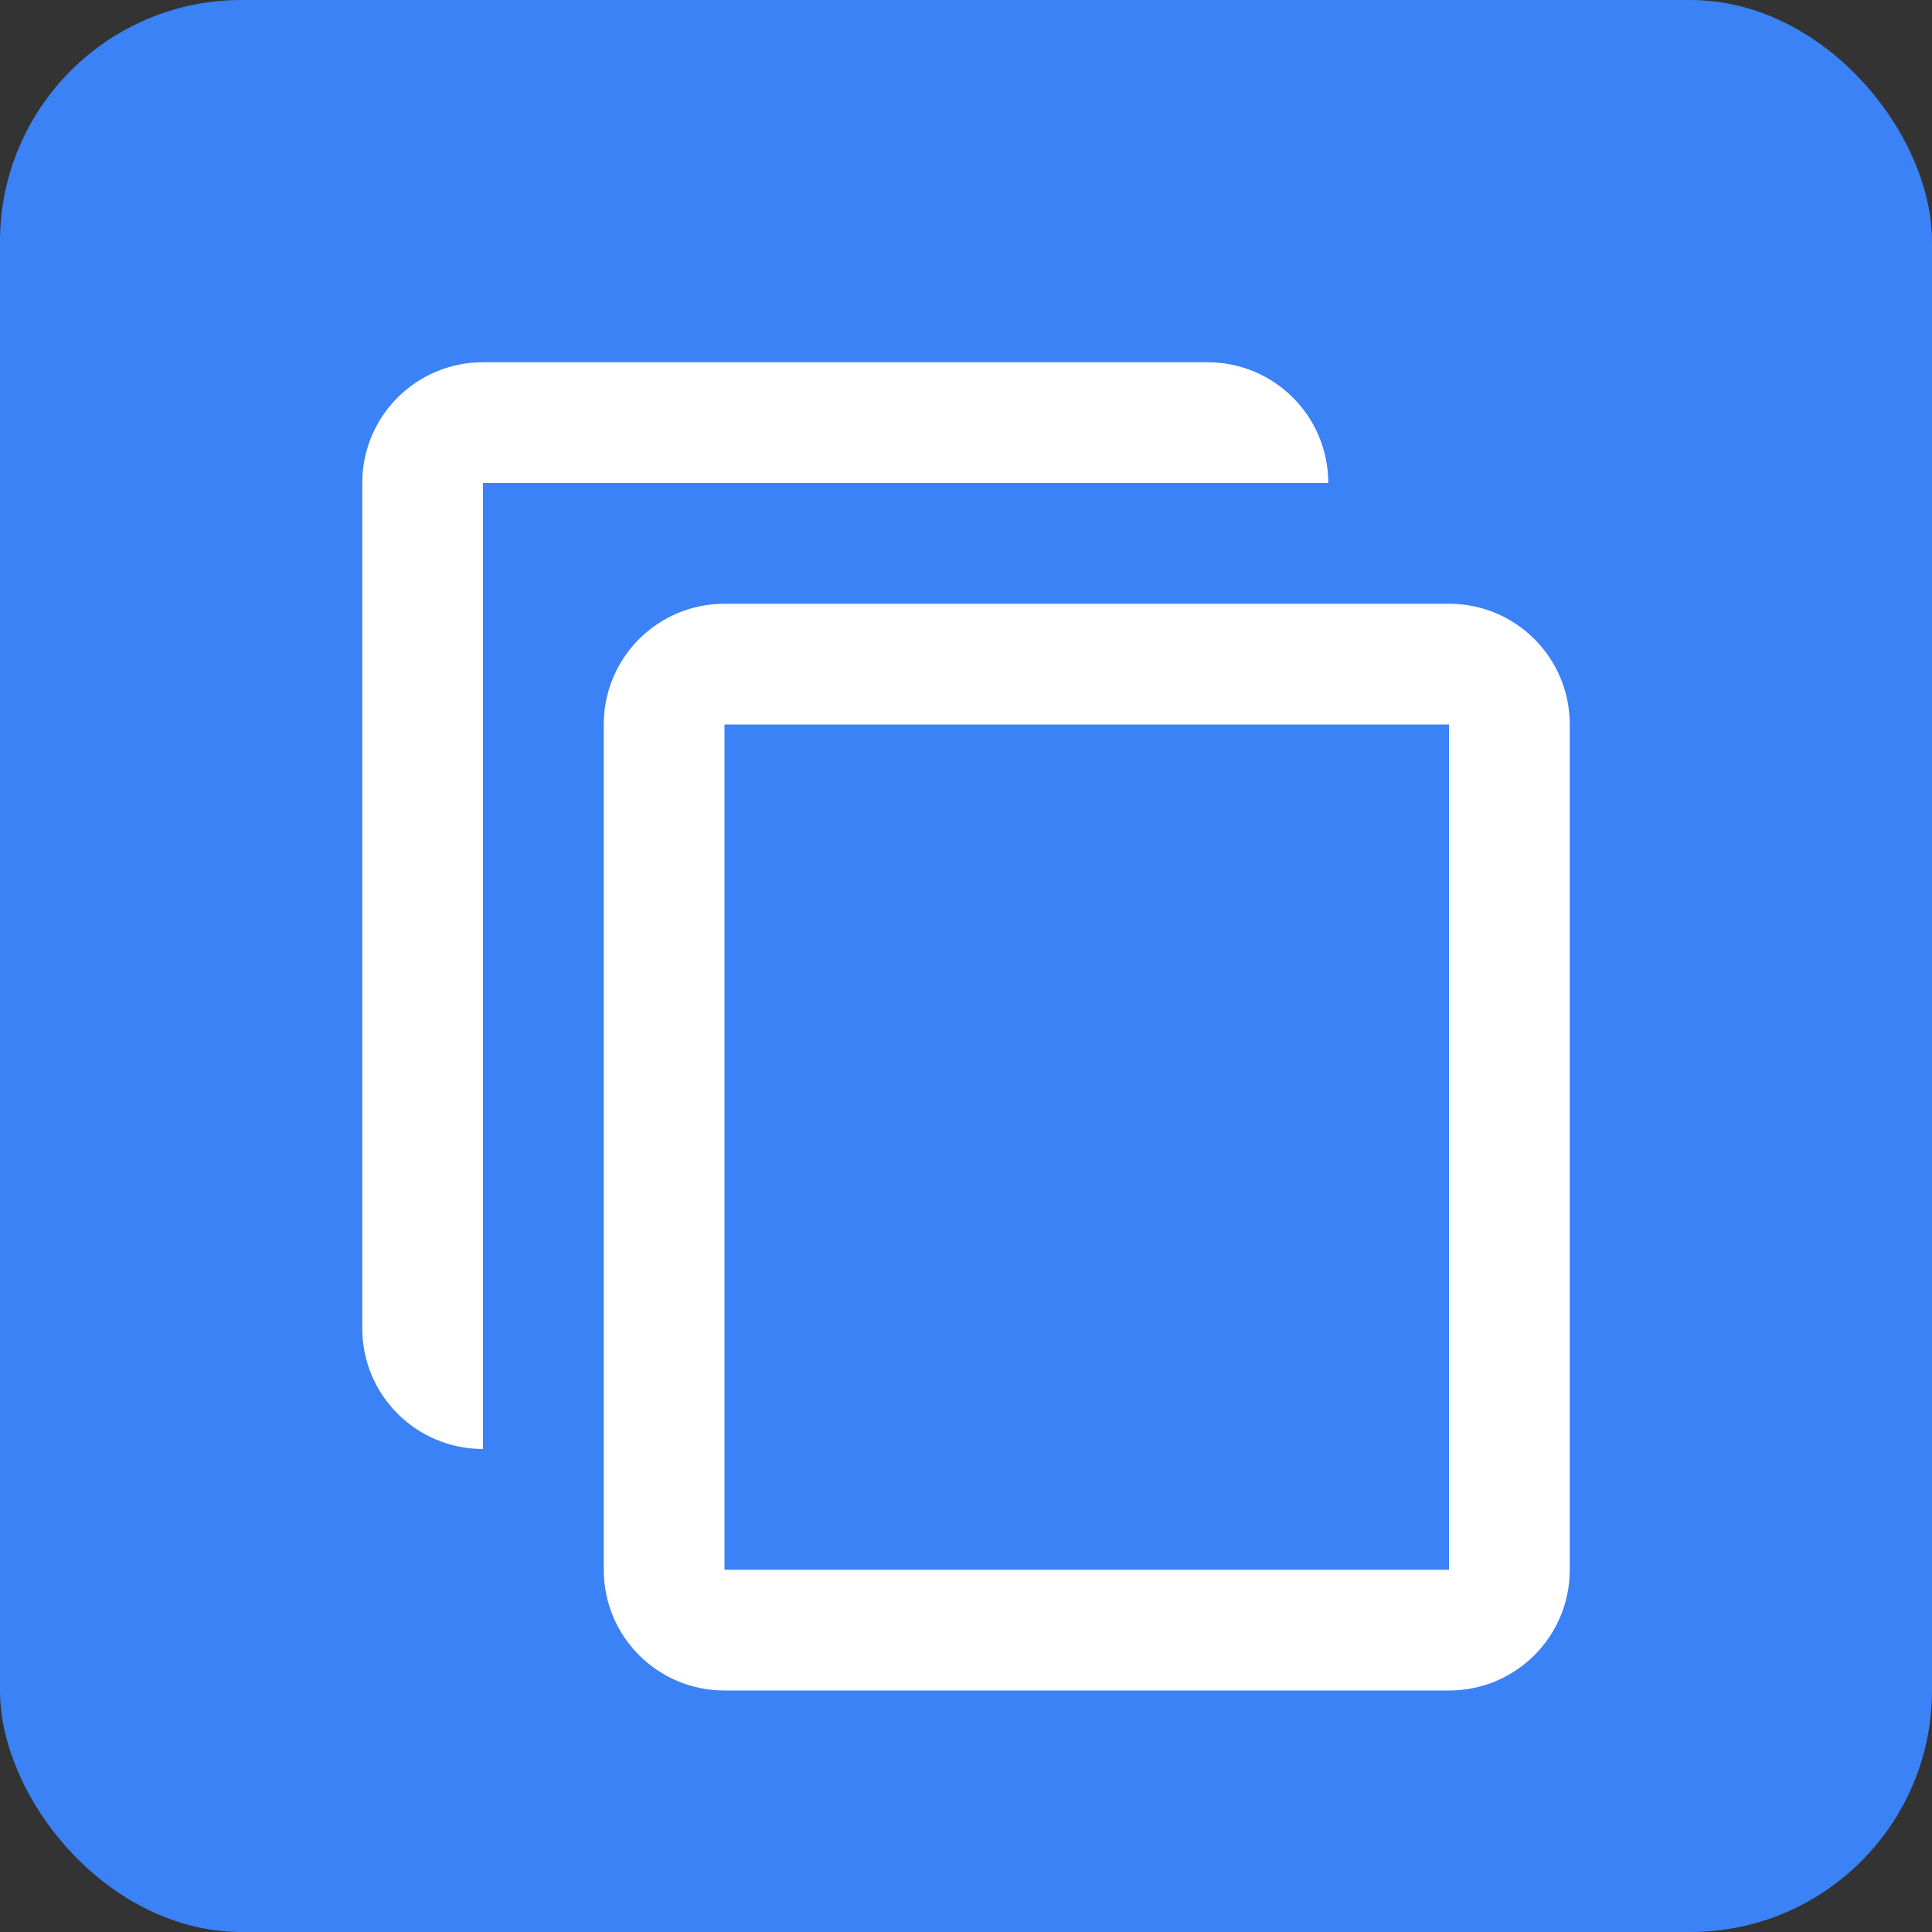
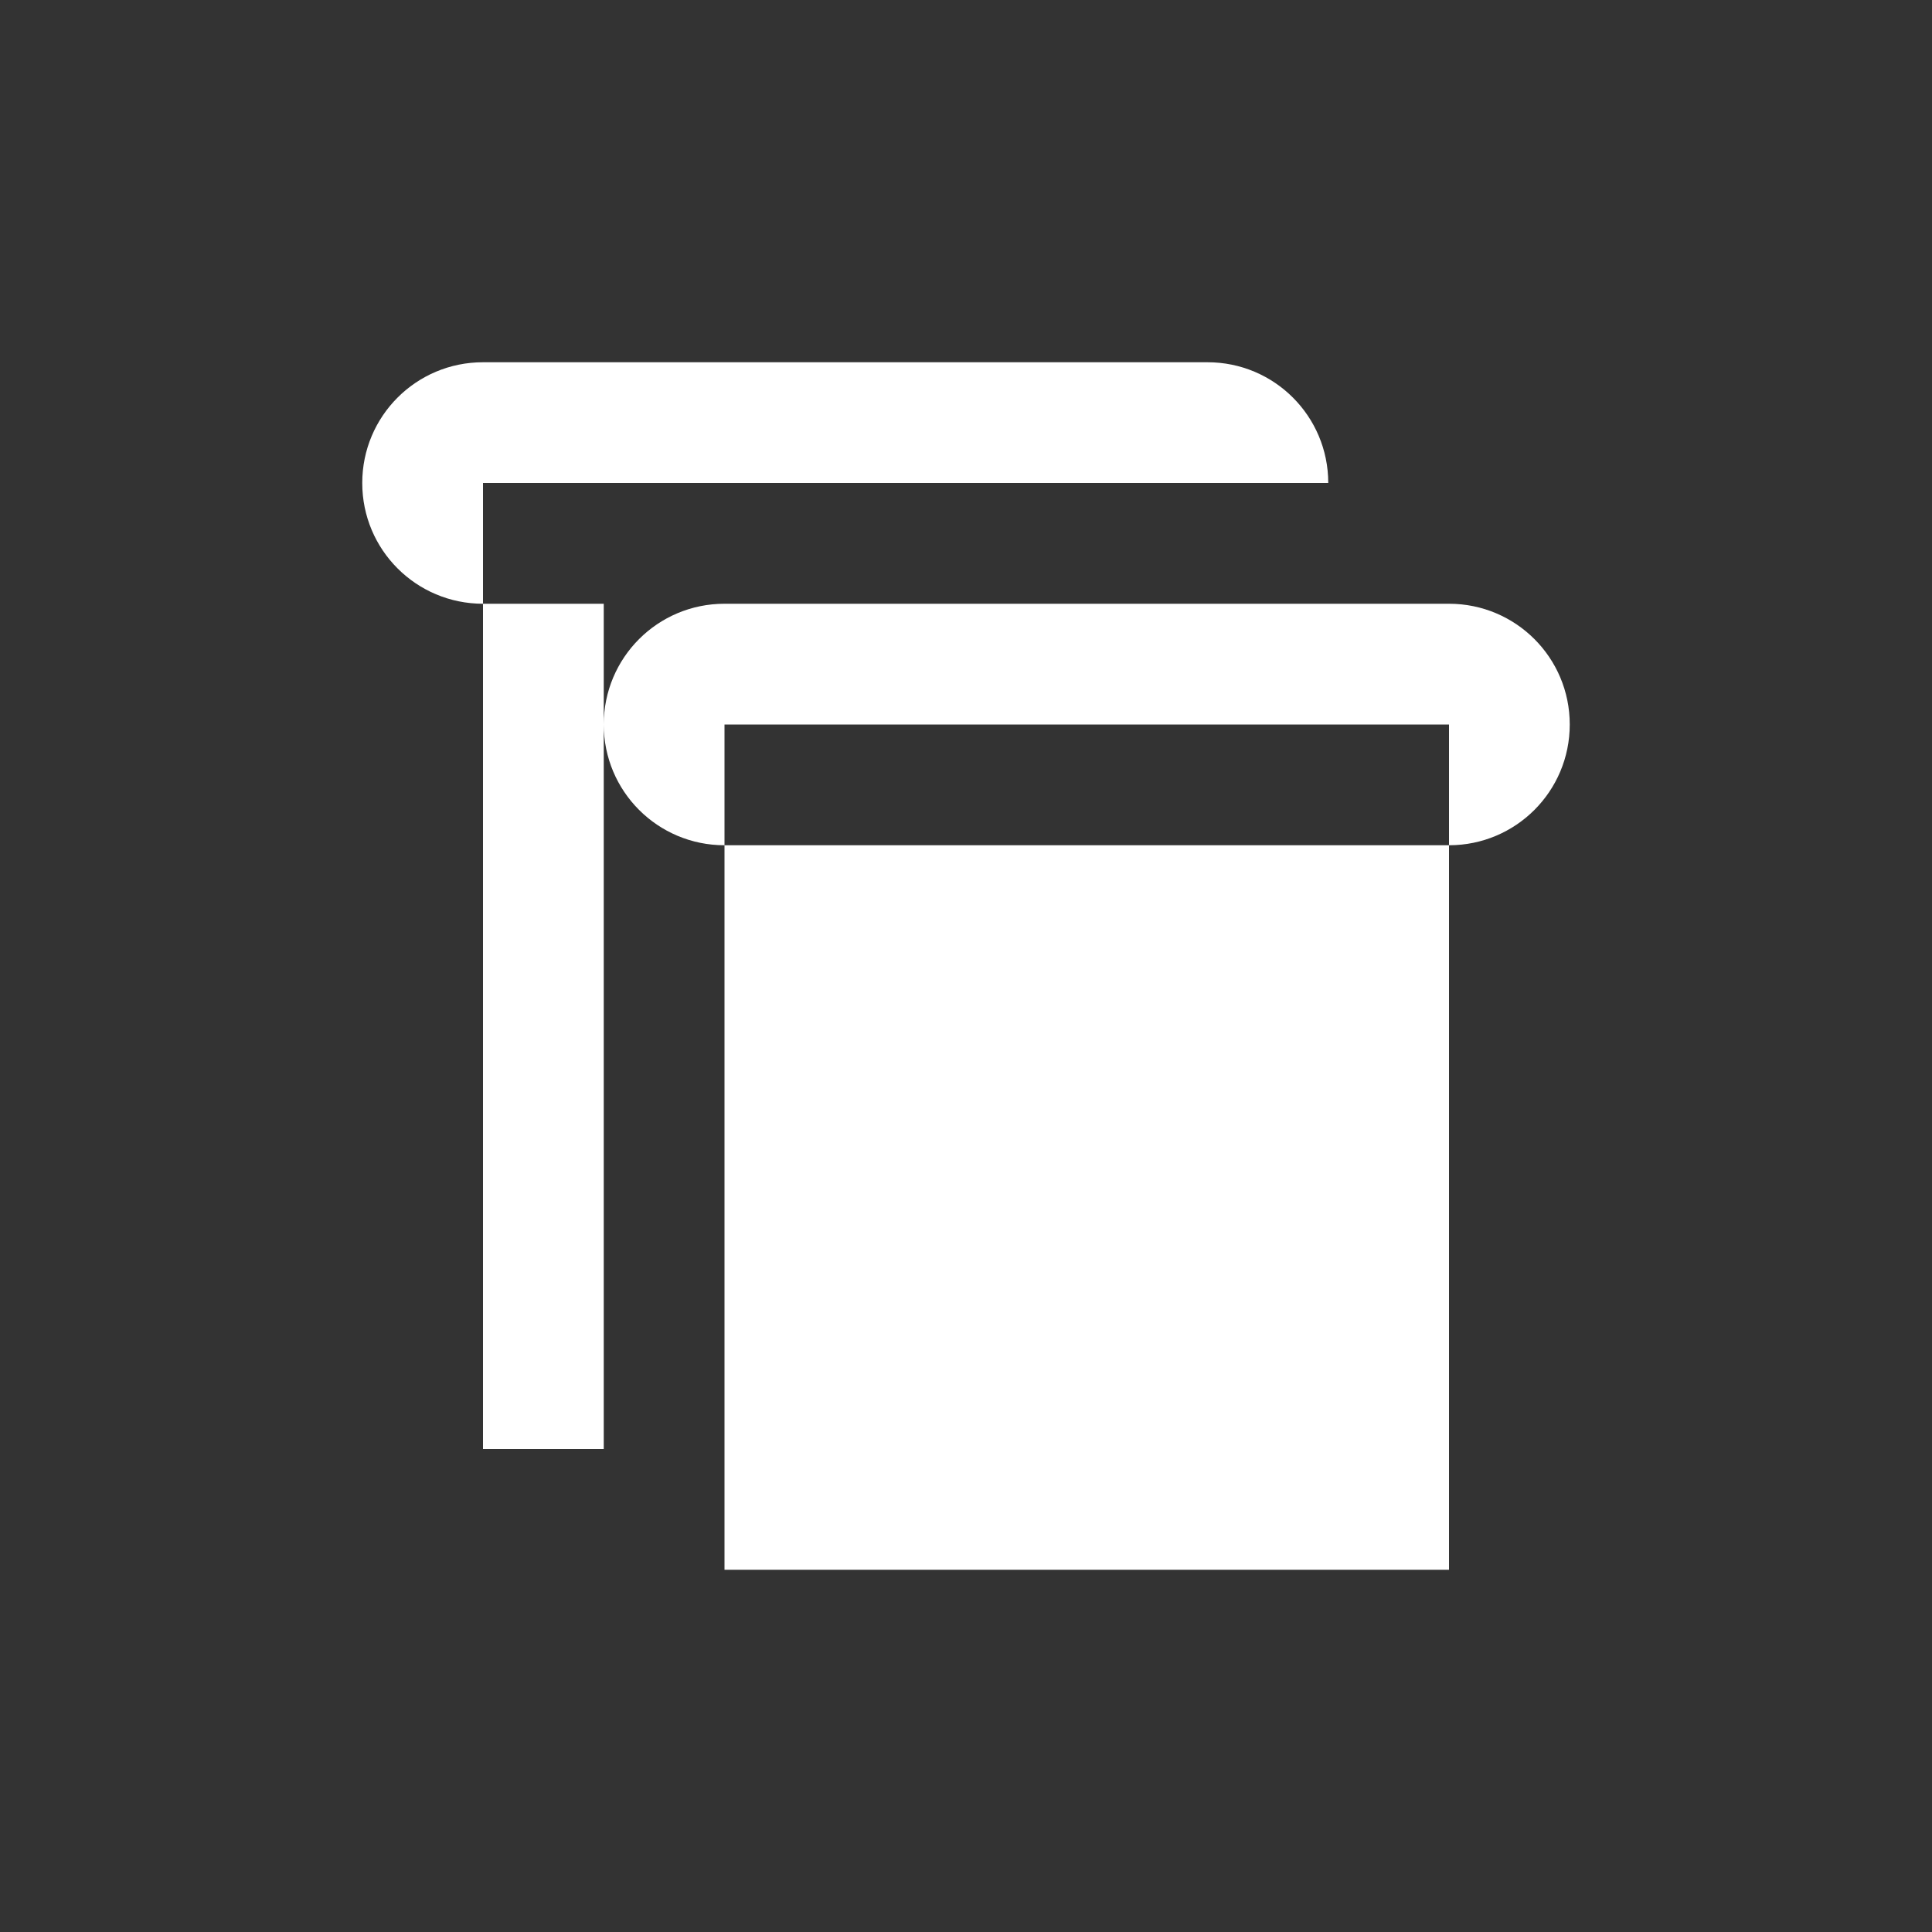
<svg xmlns="http://www.w3.org/2000/svg" viewBox="0 0 512 512">
  <rect x="0" y="0" width="512" height="512" fill="#333333" stroke="none" />
-   <rect width="512" height="512" rx="64" fill="#3b82f6" />
-   <path d="M128 96h192c17.7 0 32 14.3 32 32v32h32c17.7 0 32 14.3 32 32v224c0 17.7-14.3 32-32 32H192c-17.7 0-32-14.3-32-32v-32h-32c-17.7 0-32-14.3-32-32V128c0-17.7 14.3-32 32-32zm64 128v192h192V192H192zm-64-64v224h32V192c0-17.7 14.3-32 32-32h160v-32H128z" fill="white" />
+   <path d="M128 96h192c17.7 0 32 14.3 32 32v32h32c17.7 0 32 14.3 32 32c0 17.7-14.3 32-32 32H192c-17.7 0-32-14.3-32-32v-32h-32c-17.7 0-32-14.3-32-32V128c0-17.7 14.3-32 32-32zm64 128v192h192V192H192zm-64-64v224h32V192c0-17.7 14.3-32 32-32h160v-32H128z" fill="white" />
</svg>